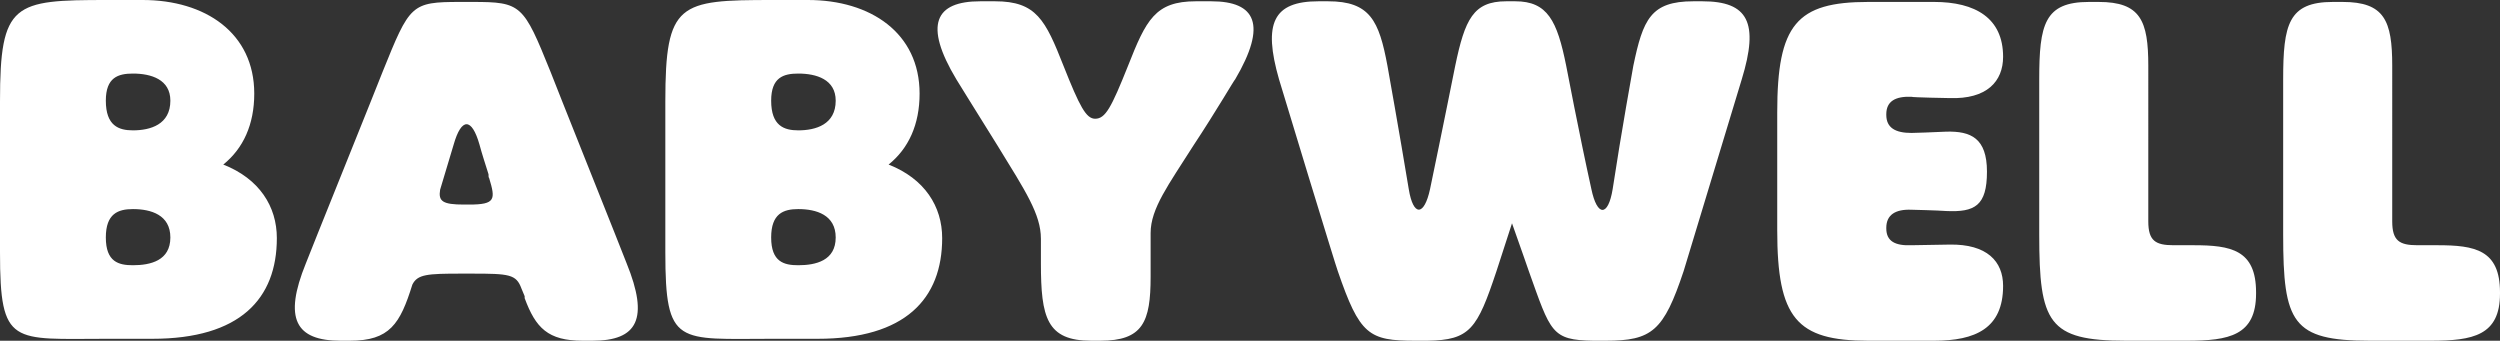
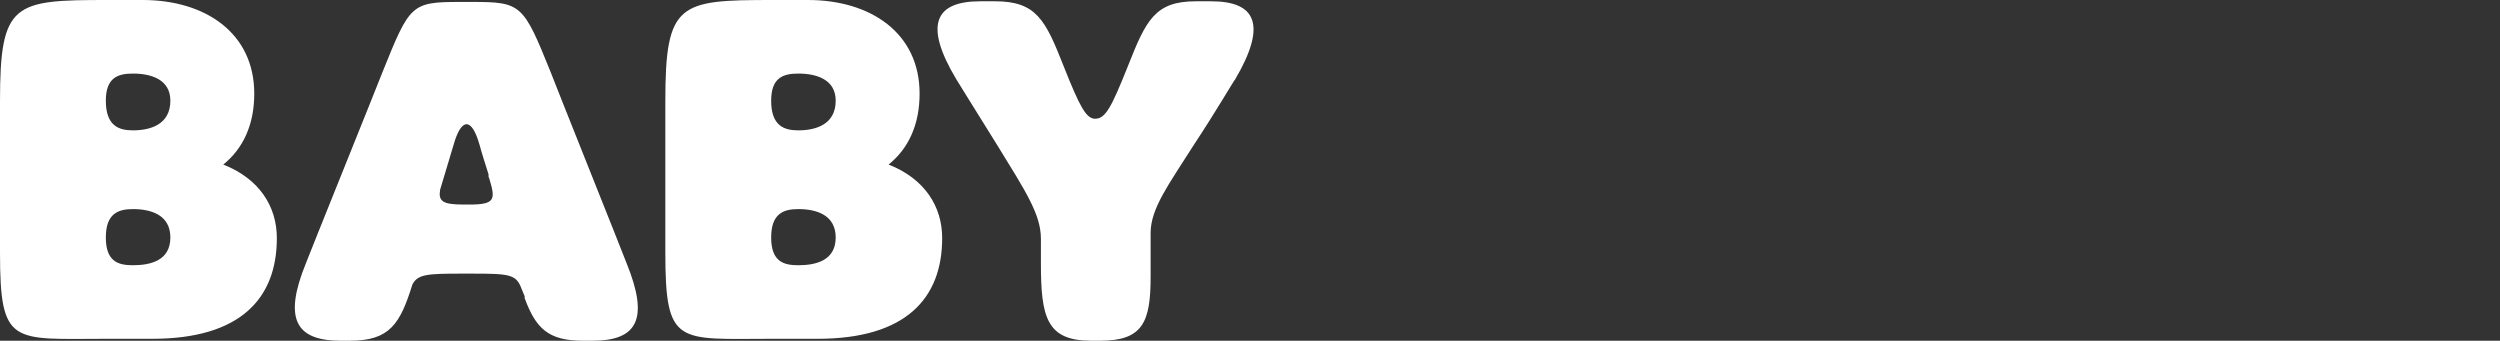
<svg xmlns="http://www.w3.org/2000/svg" version="1.1" id="INHALTE" x="0px" y="0px" viewBox="0 0 774.8 105.6" style="enable-background:new 0 0 774.8 105.6;" xml:space="preserve">
  <rect x="0" y="0" width="774.8" height="105.6" fill="#333333" stroke="none" />
  <style type="text/css"> .st0{fill:#FFFFFF;} </style>
  <g>
-     <path class="st0" d="M707.6,72.8c0,27.2,2.8,32.8,26.8,32.8h19c13,0,21.4-1.6,21.4-14.6v-0.4c0-13.2-7.8-14.6-19.4-14.6h-6.2 c-5.6,0-7.8-1.4-7.8-7.4V20.4c0-14-2.4-19.8-15.4-19.8h-3c-13.8,0-15.4,7-15.4,24L707.6,72.8L707.6,72.8z M632,72.8 c0,27.2,2.8,32.8,26.8,32.8h19c13,0,21.4-1.6,21.4-14.6v-0.4c0-13.2-7.8-14.6-19.4-14.6h-6.2c-5.6,0-7.8-1.4-7.8-7.4V20.4 c0-14-2.4-19.8-15.4-19.8h-3c-13.8,0-15.4,7-15.4,24L632,72.8L632,72.8z M603.2,65.4c8.8,0.4,12.6-1.6,12.6-12.2 c0-10.4-5-12.6-12.6-12.4c-3.4,0.2-10.6,0.4-10.8,0.4c-5,0-7.8-1.6-7.8-5.6v-0.2c0-4,2.8-5.6,7.8-5.4c0.2,0.2,11.6,0.4,11.8,0.4 c11.6,0.4,16.6-5.2,16.6-12.8c0-12-8.6-17-21.4-17H579c-22.2,0-28.2,7-28.2,34.2v36.6c0,27.2,6,34.2,28.2,34.2h20.4 c12.8,0,21.4-3.8,21.4-17c0-7.6-5-13-16.6-12.8c-0.2,0-11.6,0.2-11.8,0.2c-5,0.2-7.8-1.2-7.8-5.2v-0.2c0-4,2.8-5.8,7.8-5.6 C592.6,65,600.6,65.2,603.2,65.4 M469.6,0.4h-2.8c-10.2,0-12.8,5.6-15.8,20c0,0-4.2,21-7.8,38.2c-1.8,8.4-5.2,8.6-6.6,0 c-2.8-17-6.6-38.2-6.6-38.2c-2.6-14-5.4-20-18.4-20h-3c-14,0-17.2,6.8-12.2,24.2c0,0.2,18,59.2,18.2,59.4 c6.8,19.8,9.6,21.6,24,21.6h1h1.4h0.6h0.8c13.2-0.2,15.4-3.6,21.4-21.6l4.8-14.8c3,8.4,5.2,14.8,5.2,14.8c6.8,19,7,21.4,20,21.6h1 h0.4h1.4h1c14.4,0,18-3,24.2-21.6c0-0.2,18-59.2,18-59.4c5.4-17.6,2-24.2-12.2-24.2h-2.8c-13.2,0-15.6,5.6-18.6,20 c0,0-3.8,21-6.4,38.2c-1.4,8.6-4.8,8.6-6.6,0c-3.8-17.2-7.8-38.2-7.8-38.2C482.6,6.4,479.6,0.4,469.6,0.4" />
    <path class="st0" d="M369.8,45.2c7.4-11.2,12.8-20.6,13-20.6c10-17,6.4-24.2-7.4-24.2h-4.8c-12.6,0-15.4,5.8-21,20 c-5.2,13-7,16.4-10.2,16.4c-2.8,0-4.8-3.8-9.8-16.4c-5.6-14.2-8.4-20-21.2-20h-4.6c-14,0-17.6,7.2-7.4,24.2c0,0,5.8,9.4,12.8,20.6 c8.6,14,13.4,21.2,13.4,28.8v7.6c0,16.8,1.8,24,15.6,24h2.8c13.2,0,15.6-5.8,15.6-19.8V72.2C356.6,64.6,362.2,57.2,369.8,45.2 M247.4,82.2c-4.4,0-8.4-1-8.4-8.6c0-7.4,3.8-8.8,8.4-8.8c5.6,0,11.6,1.8,11.6,8.8C259,80.8,252.8,82.2,247.4,82.2 M247.4,40.4 c-4.4,0-8.4-1.4-8.4-9.2c0-7.2,3.8-8.4,8.4-8.4c5.6,0,11.6,1.8,11.6,8.4C259,38.6,252.8,40.4,247.4,40.4 M250.4,0h-11 c-29,0-33.2,0.8-33.2,31.4v22.2v1.6v1.2v21.8c0,29.2,3.8,26.8,33.2,26.8h14c27.2,0,38.6-12.4,38.6-31.2c0-9.8-5.4-18.4-16.6-22.8 c6.2-5,9.6-12.4,9.6-22C285,10.2,269.8,0,250.4,0 M148.6,44.8c0.8,3,1.8,6,2.8,9.2c0,0.6,0,1,0.2,1.2c2,6.6,2,8.2-6.2,8.2h-1.6 c-6.6,0-8-1-7.4-4.6l4.2-14C143,36.4,146.2,36.4,148.6,44.8 M162.6,91.8v0.6c3.4,9.2,7.2,13.2,18,13.2h3c14,0,17.6-6.8,10.6-24 c0-0.2-23.6-59.2-23.6-59.4c-8.4-20.8-9-21.6-24.2-21.6h-3.8c-15.2,0-15.6,0.8-24,21.6c0,0.2-23.8,59.2-23.8,59.4 c-7,17.2-3.2,24,10.8,24h2.8c12.4,0,15.6-5.2,19.4-17.4c1.6-3.2,4.6-3.4,15.2-3.4h3.2c11.6,0,13.8,0.2,15.4,4.6L162.6,91.8z M41.2,82.2c-4.4,0-8.4-1-8.4-8.6c0-7.4,3.8-8.8,8.4-8.8c5.6,0,11.6,1.8,11.6,8.8C52.8,80.8,46.6,82.2,41.2,82.2 M41.2,40.4 c-4.4,0-8.4-1.4-8.4-9.2c0-7.2,3.8-8.4,8.4-8.4c5.6,0,11.6,1.8,11.6,8.4C52.8,38.6,46.6,40.4,41.2,40.4 M44.2,0h-11 C4.2,0,0,0.8,0,31.4v22.2v1.6v1.2v21.8C0,107.4,3.8,105,33.2,105h14c27.2,0,38.6-12.4,38.6-31.2c0-9.8-5.4-18.4-16.6-22.8 c6.2-5,9.6-12.4,9.6-22C78.8,10.2,63.6,0,44.2,0" />
  </g>
</svg>